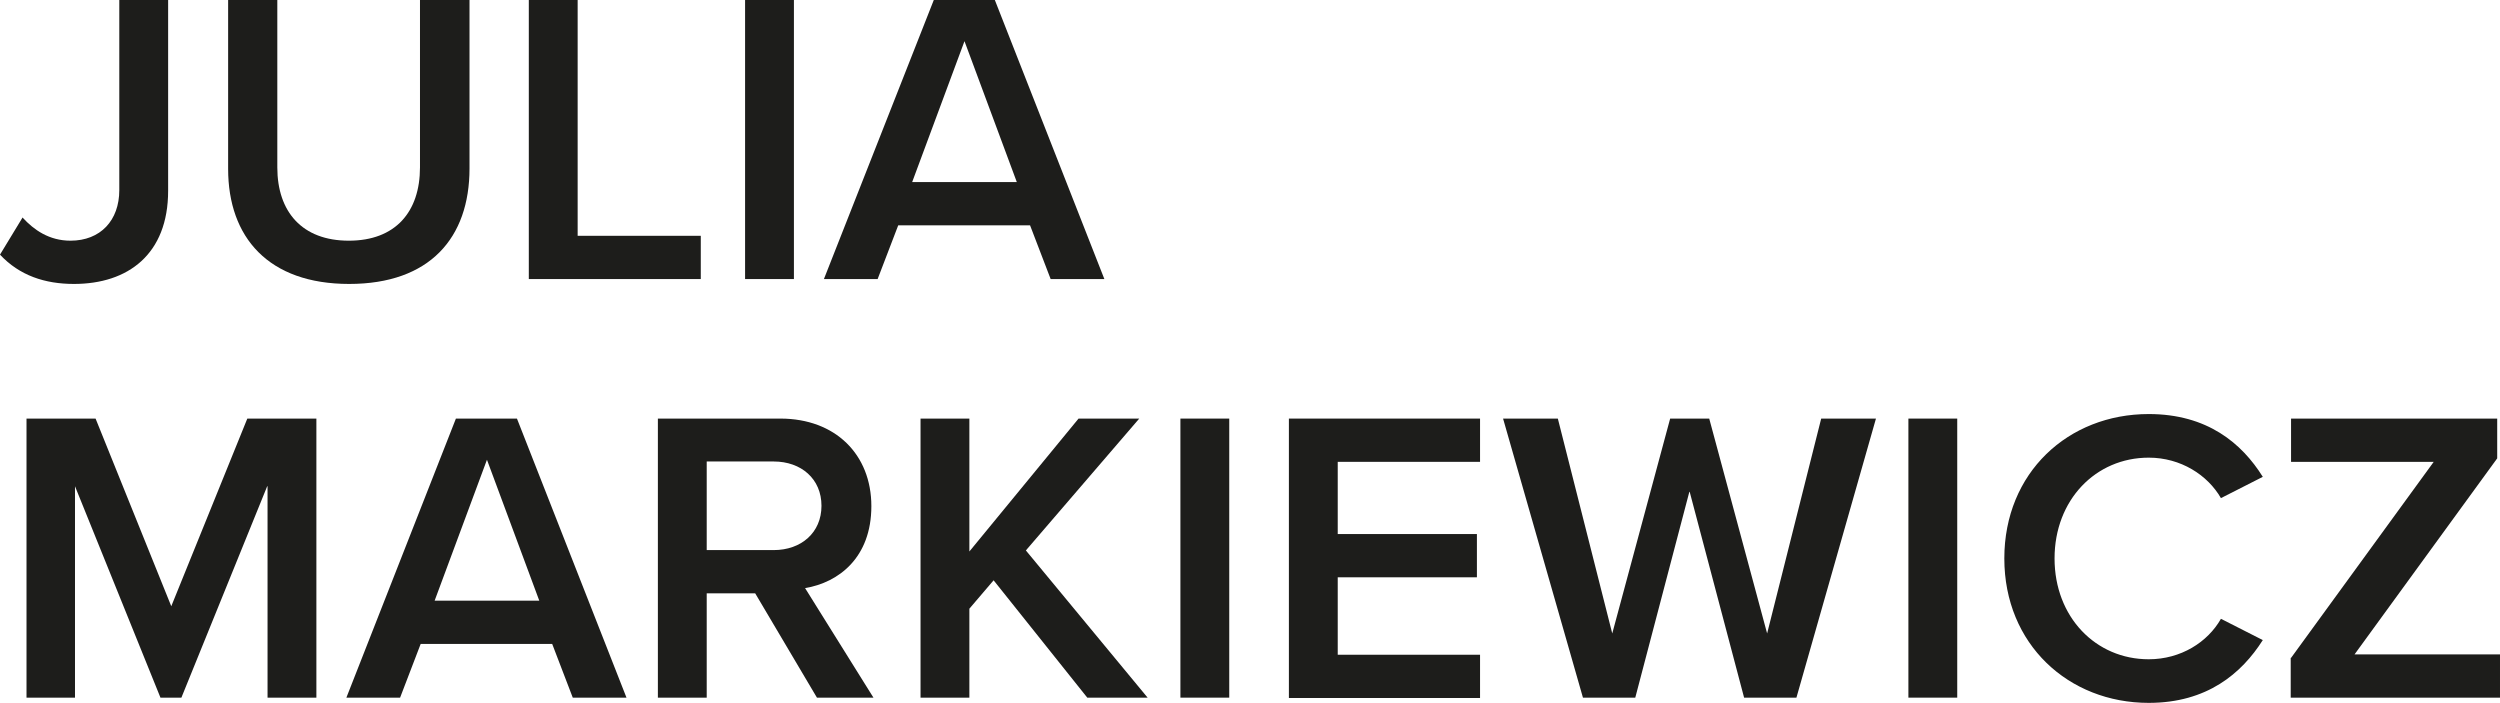
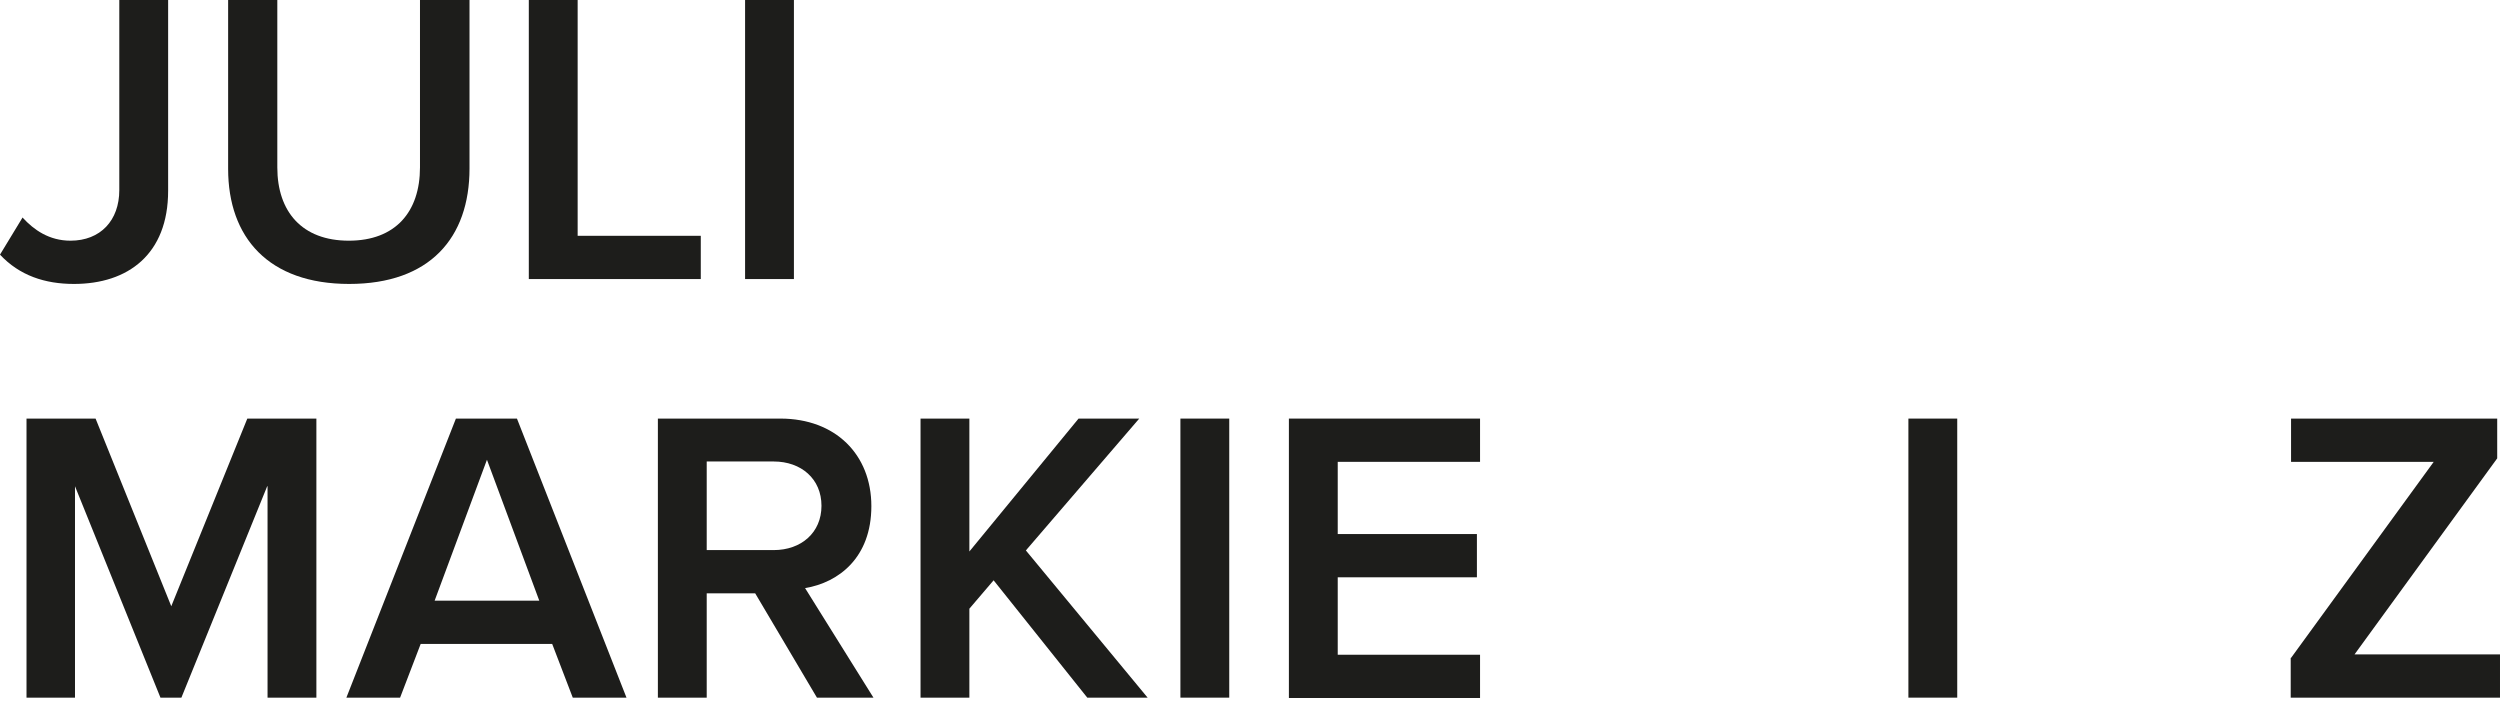
<svg xmlns="http://www.w3.org/2000/svg" id="Warstwa_2" viewBox="0 0 71.67 20.14">
  <defs>
    <style>.cls-1{fill:#1d1d1b;}</style>
  </defs>
  <g id="Warstwa_1-2">
    <g>
      <path class="cls-1" d="M.65,6.24c.32,.35,.76,.66,1.37,.66,.86,0,1.4-.58,1.4-1.45V0h1.4V5.47c0,1.82-1.15,2.67-2.7,2.67-.83,0-1.56-.24-2.12-.84l.65-1.07Z" />
      <path class="cls-1" d="M6.53,0h1.42V4.8c0,1.27,.71,2.1,2.05,2.1s2.04-.83,2.04-2.1V0h1.42V4.83c0,1.99-1.14,3.31-3.45,3.31s-3.47-1.33-3.47-3.3V0Z" />
      <path class="cls-1" d="M15.16,0h1.4V6.76h3.53v1.24h-4.93V0Z" />
      <path class="cls-1" d="M21.36,0h1.4V8h-1.4V0Z" />
-       <path class="cls-1" d="M29.54,6.46h-3.79l-.59,1.54h-1.54L26.77,0h1.75l3.14,8h-1.54l-.59-1.54Zm-3.39-1.24h3l-1.5-4.04-1.5,4.04Z" />
      <path class="cls-1" d="M7.66,13.94l-2.46,6.06h-.6l-2.45-6.06v6.06H.76v-8h1.98l2.17,5.38,2.18-5.38h1.98v8h-1.4v-6.06Z" />
      <path class="cls-1" d="M15.85,18.46h-3.79l-.59,1.54h-1.54l3.14-8h1.75l3.14,8h-1.54l-.59-1.54Zm-3.39-1.24h3l-1.5-4.04-1.5,4.04Z" />
      <path class="cls-1" d="M21.65,17.01h-1.39v2.99h-1.4v-8h3.51c1.58,0,2.61,1.03,2.61,2.51s-.94,2.19-1.9,2.35l1.96,3.14h-1.62l-1.77-2.99Zm.53-3.78h-1.92v2.54h1.92c.79,0,1.37-.5,1.37-1.27s-.58-1.27-1.37-1.27Z" />
      <path class="cls-1" d="M28.49,16.63l-.7,.82v2.55h-1.4v-8h1.4v3.81l3.13-3.81h1.74l-3.25,3.78,3.49,4.22h-1.73l-2.69-3.37Z" />
      <path class="cls-1" d="M33.84,12h1.4v8h-1.4v-8Z" />
      <path class="cls-1" d="M36.95,12h5.48v1.24h-4.08v2.07h3.99v1.24h-3.99v2.22h4.08v1.24h-5.48v-8Z" />
-       <path class="cls-1" d="M48.43,14.1l-1.55,5.9h-1.5l-2.29-8h1.57l1.56,6.16,1.66-6.16h1.12l1.66,6.16,1.55-6.16h1.57l-2.28,8h-1.5l-1.56-5.9Z" />
      <path class="cls-1" d="M54.71,12h1.4v8h-1.4v-8Z" />
-       <path class="cls-1" d="M57.46,16.01c0-2.46,1.83-4.14,4.14-4.14,1.68,0,2.67,.84,3.27,1.8l-1.2,.61c-.38-.66-1.15-1.16-2.07-1.16-1.52,0-2.7,1.21-2.7,2.89s1.18,2.89,2.7,2.89c.92,0,1.69-.49,2.07-1.16l1.2,.61c-.61,.96-1.6,1.8-3.27,1.8-2.3,0-4.14-1.68-4.14-4.14Z" />
      <path class="cls-1" d="M65.68,18.86l4.09-5.62h-4.09v-1.24h5.91v1.14l-4.09,5.62h4.17v1.24h-6v-1.14Z" />
    </g>
  </g>
</svg>